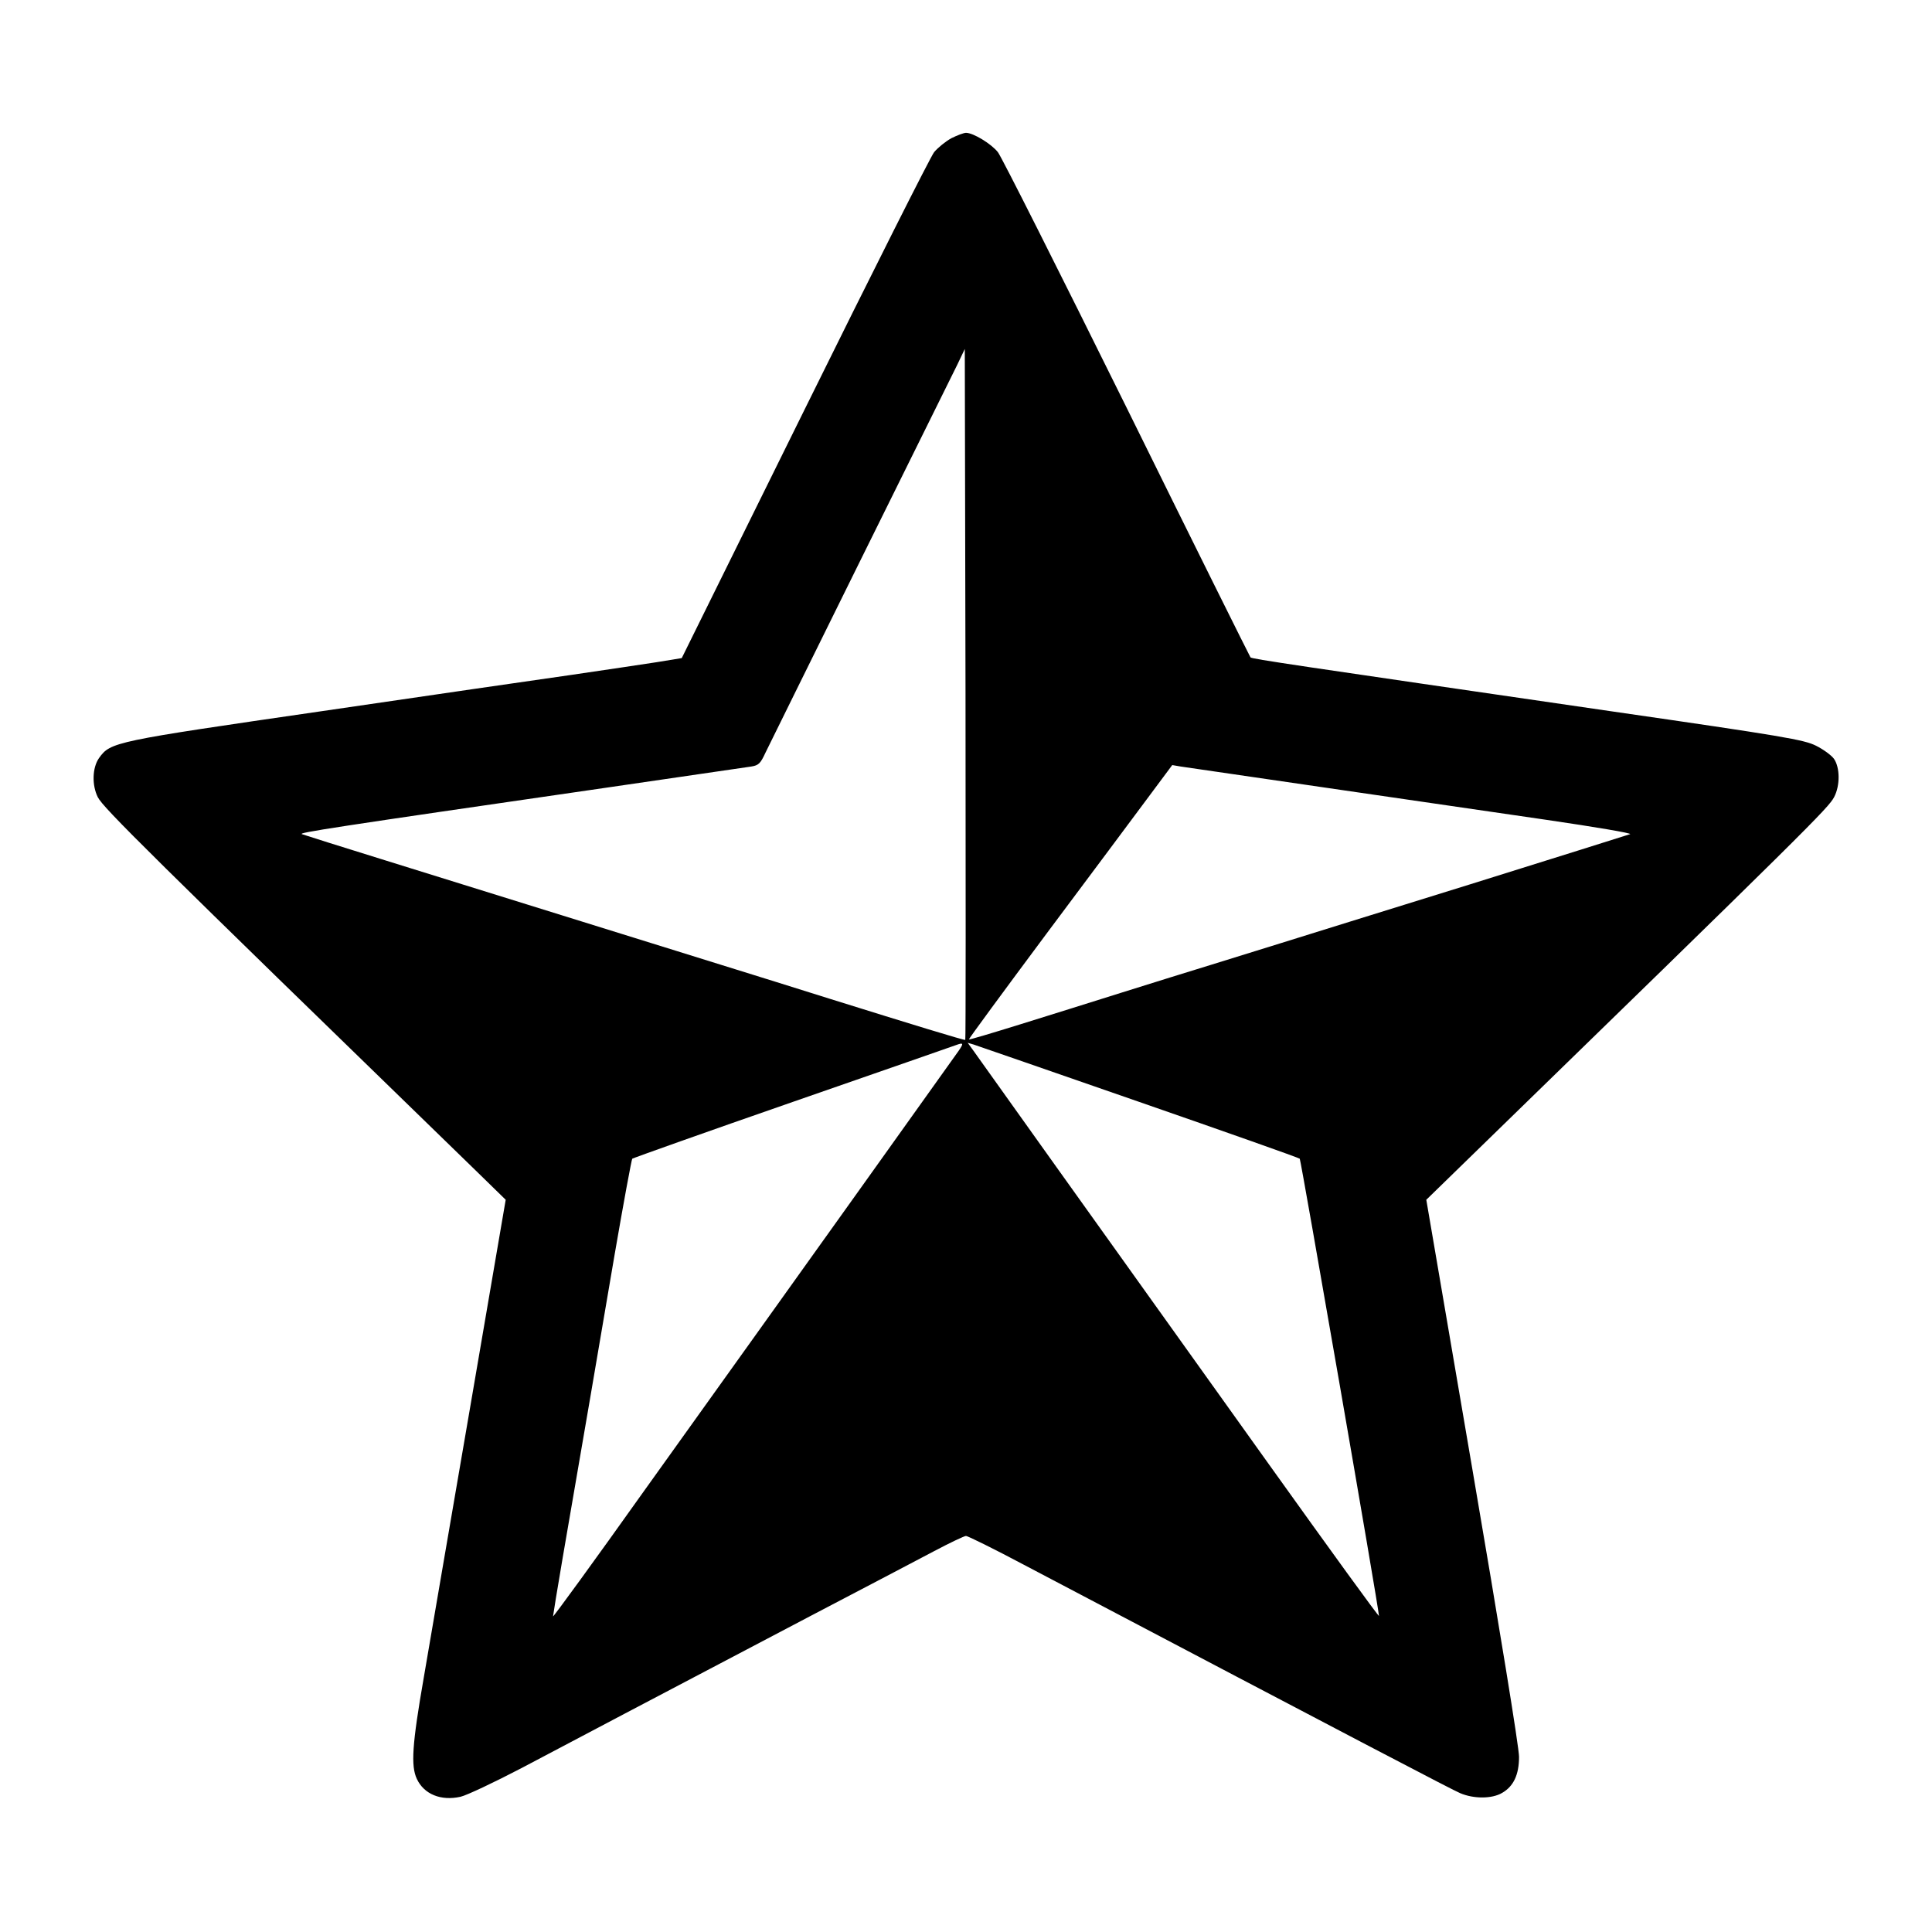
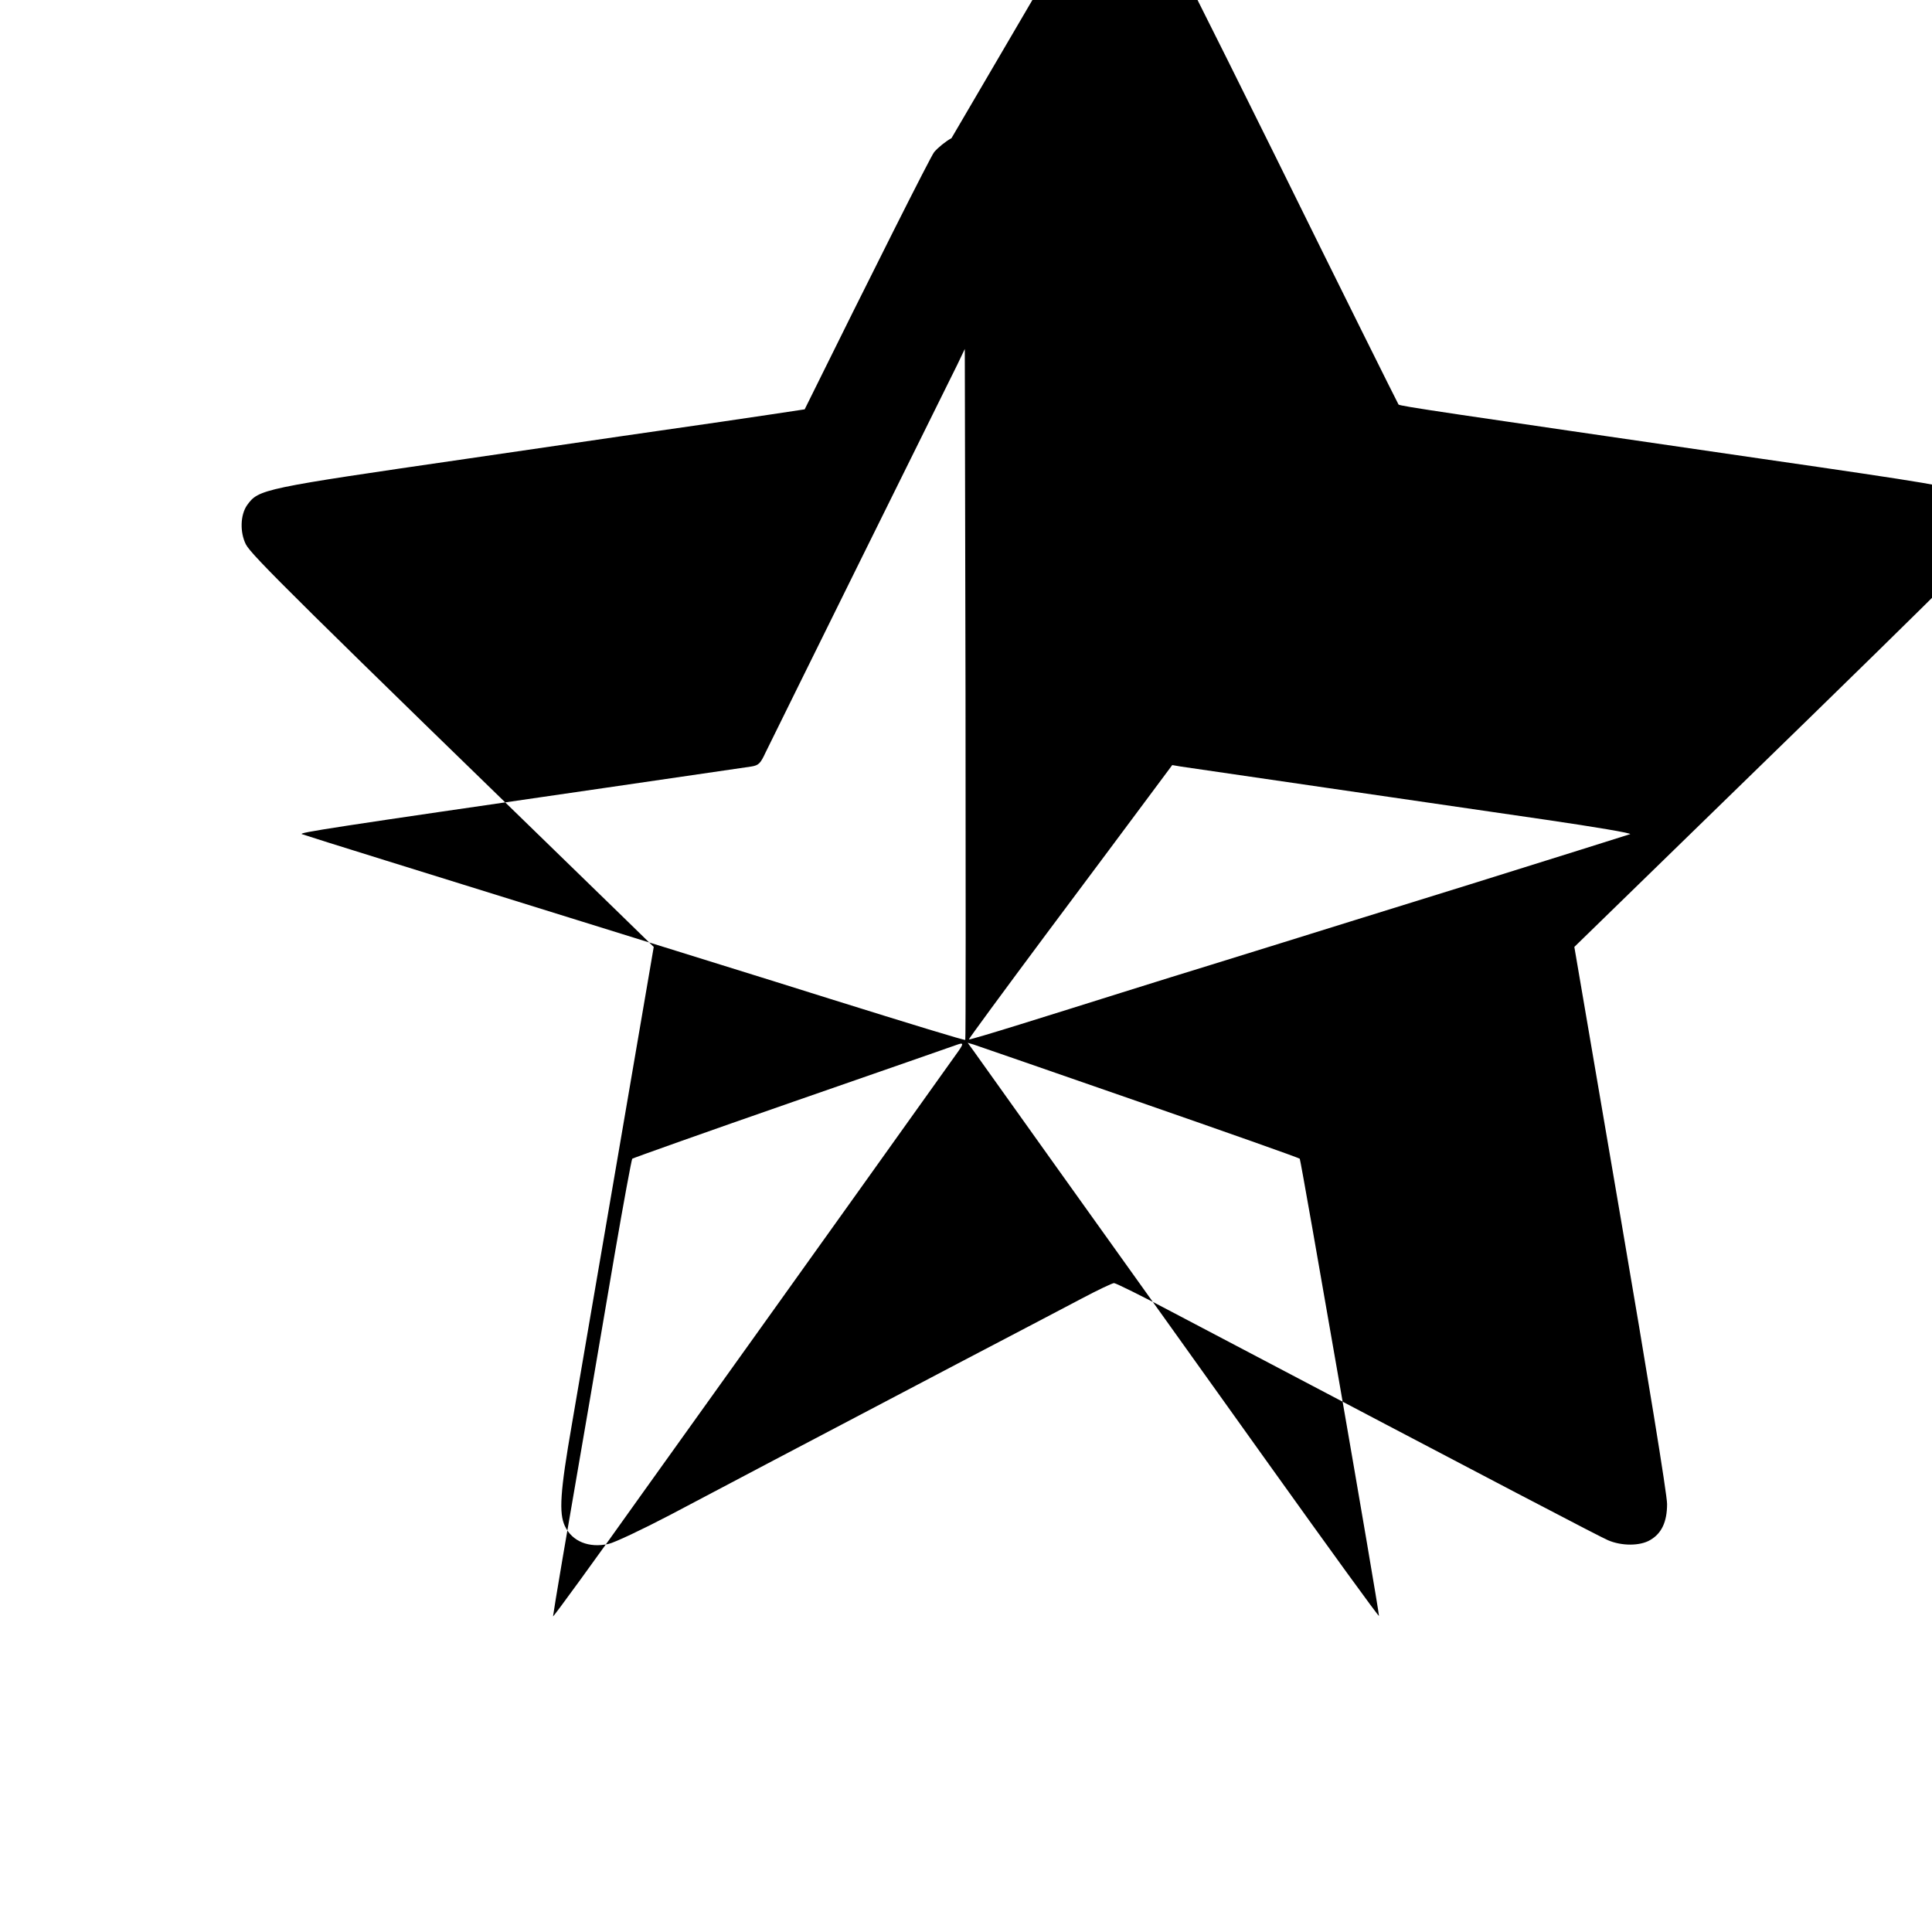
<svg xmlns="http://www.w3.org/2000/svg" version="1.0" width="800pt" height="800pt" viewBox="0 0 800 800" preserveAspectRatio="xMidYMid meet">
  <g transform="translate(0,800) scale(0.1,-0.1)" fill="#000000" stroke="none">
-     <path d="M3940 7428 c-24 -13 -56 -39 -72 -58 -15 -19 -256 -498 -536 -1065 l-509 -1030 -104 -17 c-57 -9 -214 -32 -349 -52 -135 -19 -602 -87 -1039 -151 -860 -125 -873 -127 -921 -194 -28 -40 -30 -112 -5 -162 23 -45 205 -225 1564 -1545 l125 -122 -147 -858 c-81 -473 -168 -976 -192 -1119 -49 -281 -54 -367 -29 -421 30 -64 100 -92 181 -74 26 6 140 60 253 119 213 113 533 281 1195 629 215 112 444 233 511 268 66 35 127 64 134 64 7 0 115 -53 239 -119 1429 -752 1774 -932 1807 -946 56 -24 132 -24 174 1 47 27 70 75 70 149 1 34 -83 547 -192 1184 l-192 1123 115 112 c1475 1435 1551 1511 1574 1556 25 48 24 122 -1 158 -11 15 -44 39 -74 54 -50 25 -130 39 -850 143 -1318 192 -1485 216 -1492 223 -3 4 -234 468 -512 1032 -279 564 -519 1041 -534 1060 -28 35 -102 80 -132 80 -9 0 -36 -10 -60 -22z m57 -3734 c-2 -3 -224 65 -557 169 -157 50 -928 289 -1840 573 -184 57 -342 107 -350 110 -15 6 105 25 1265 193 308 45 576 84 596 87 31 5 38 13 59 58 14 28 190 386 393 796 203 410 383 774 401 810 l31 65 3 -1429 c1 -786 1 -1430 -1 -1432z m1488 1045 c308 -45 722 -105 920 -134 198 -29 353 -55 345 -59 -8 -3 -305 -96 -660 -207 -355 -110 -708 -220 -785 -244 -77 -24 -207 -64 -290 -90 -82 -25 -249 -77 -370 -115 -121 -38 -312 -98 -425 -133 -113 -35 -206 -63 -208 -61 -2 1 142 197 320 436 178 238 368 493 423 567 l99 133 35 -6 c20 -3 288 -42 596 -87z m-1516 -1091 c-24 -34 -637 -893 -1298 -1816 -209 -294 -381 -530 -381 -525 0 4 18 114 40 243 79 459 150 870 215 1255 37 215 70 393 73 397 4 3 304 110 667 236 363 126 667 232 675 235 30 11 31 7 9 -25z m746 -210 c363 -126 663 -232 667 -236 5 -6 328 -1866 328 -1893 0 -6 -205 277 -456 628 -740 1035 -1198 1676 -1223 1712 l-24 33 24 -7 c13 -4 321 -111 684 -237z" />
+     <path d="M3940 7428 c-24 -13 -56 -39 -72 -58 -15 -19 -256 -498 -536 -1065 c-57 -9 -214 -32 -349 -52 -135 -19 -602 -87 -1039 -151 -860 -125 -873 -127 -921 -194 -28 -40 -30 -112 -5 -162 23 -45 205 -225 1564 -1545 l125 -122 -147 -858 c-81 -473 -168 -976 -192 -1119 -49 -281 -54 -367 -29 -421 30 -64 100 -92 181 -74 26 6 140 60 253 119 213 113 533 281 1195 629 215 112 444 233 511 268 66 35 127 64 134 64 7 0 115 -53 239 -119 1429 -752 1774 -932 1807 -946 56 -24 132 -24 174 1 47 27 70 75 70 149 1 34 -83 547 -192 1184 l-192 1123 115 112 c1475 1435 1551 1511 1574 1556 25 48 24 122 -1 158 -11 15 -44 39 -74 54 -50 25 -130 39 -850 143 -1318 192 -1485 216 -1492 223 -3 4 -234 468 -512 1032 -279 564 -519 1041 -534 1060 -28 35 -102 80 -132 80 -9 0 -36 -10 -60 -22z m57 -3734 c-2 -3 -224 65 -557 169 -157 50 -928 289 -1840 573 -184 57 -342 107 -350 110 -15 6 105 25 1265 193 308 45 576 84 596 87 31 5 38 13 59 58 14 28 190 386 393 796 203 410 383 774 401 810 l31 65 3 -1429 c1 -786 1 -1430 -1 -1432z m1488 1045 c308 -45 722 -105 920 -134 198 -29 353 -55 345 -59 -8 -3 -305 -96 -660 -207 -355 -110 -708 -220 -785 -244 -77 -24 -207 -64 -290 -90 -82 -25 -249 -77 -370 -115 -121 -38 -312 -98 -425 -133 -113 -35 -206 -63 -208 -61 -2 1 142 197 320 436 178 238 368 493 423 567 l99 133 35 -6 c20 -3 288 -42 596 -87z m-1516 -1091 c-24 -34 -637 -893 -1298 -1816 -209 -294 -381 -530 -381 -525 0 4 18 114 40 243 79 459 150 870 215 1255 37 215 70 393 73 397 4 3 304 110 667 236 363 126 667 232 675 235 30 11 31 7 9 -25z m746 -210 c363 -126 663 -232 667 -236 5 -6 328 -1866 328 -1893 0 -6 -205 277 -456 628 -740 1035 -1198 1676 -1223 1712 l-24 33 24 -7 c13 -4 321 -111 684 -237z" />
  </g>
</svg>